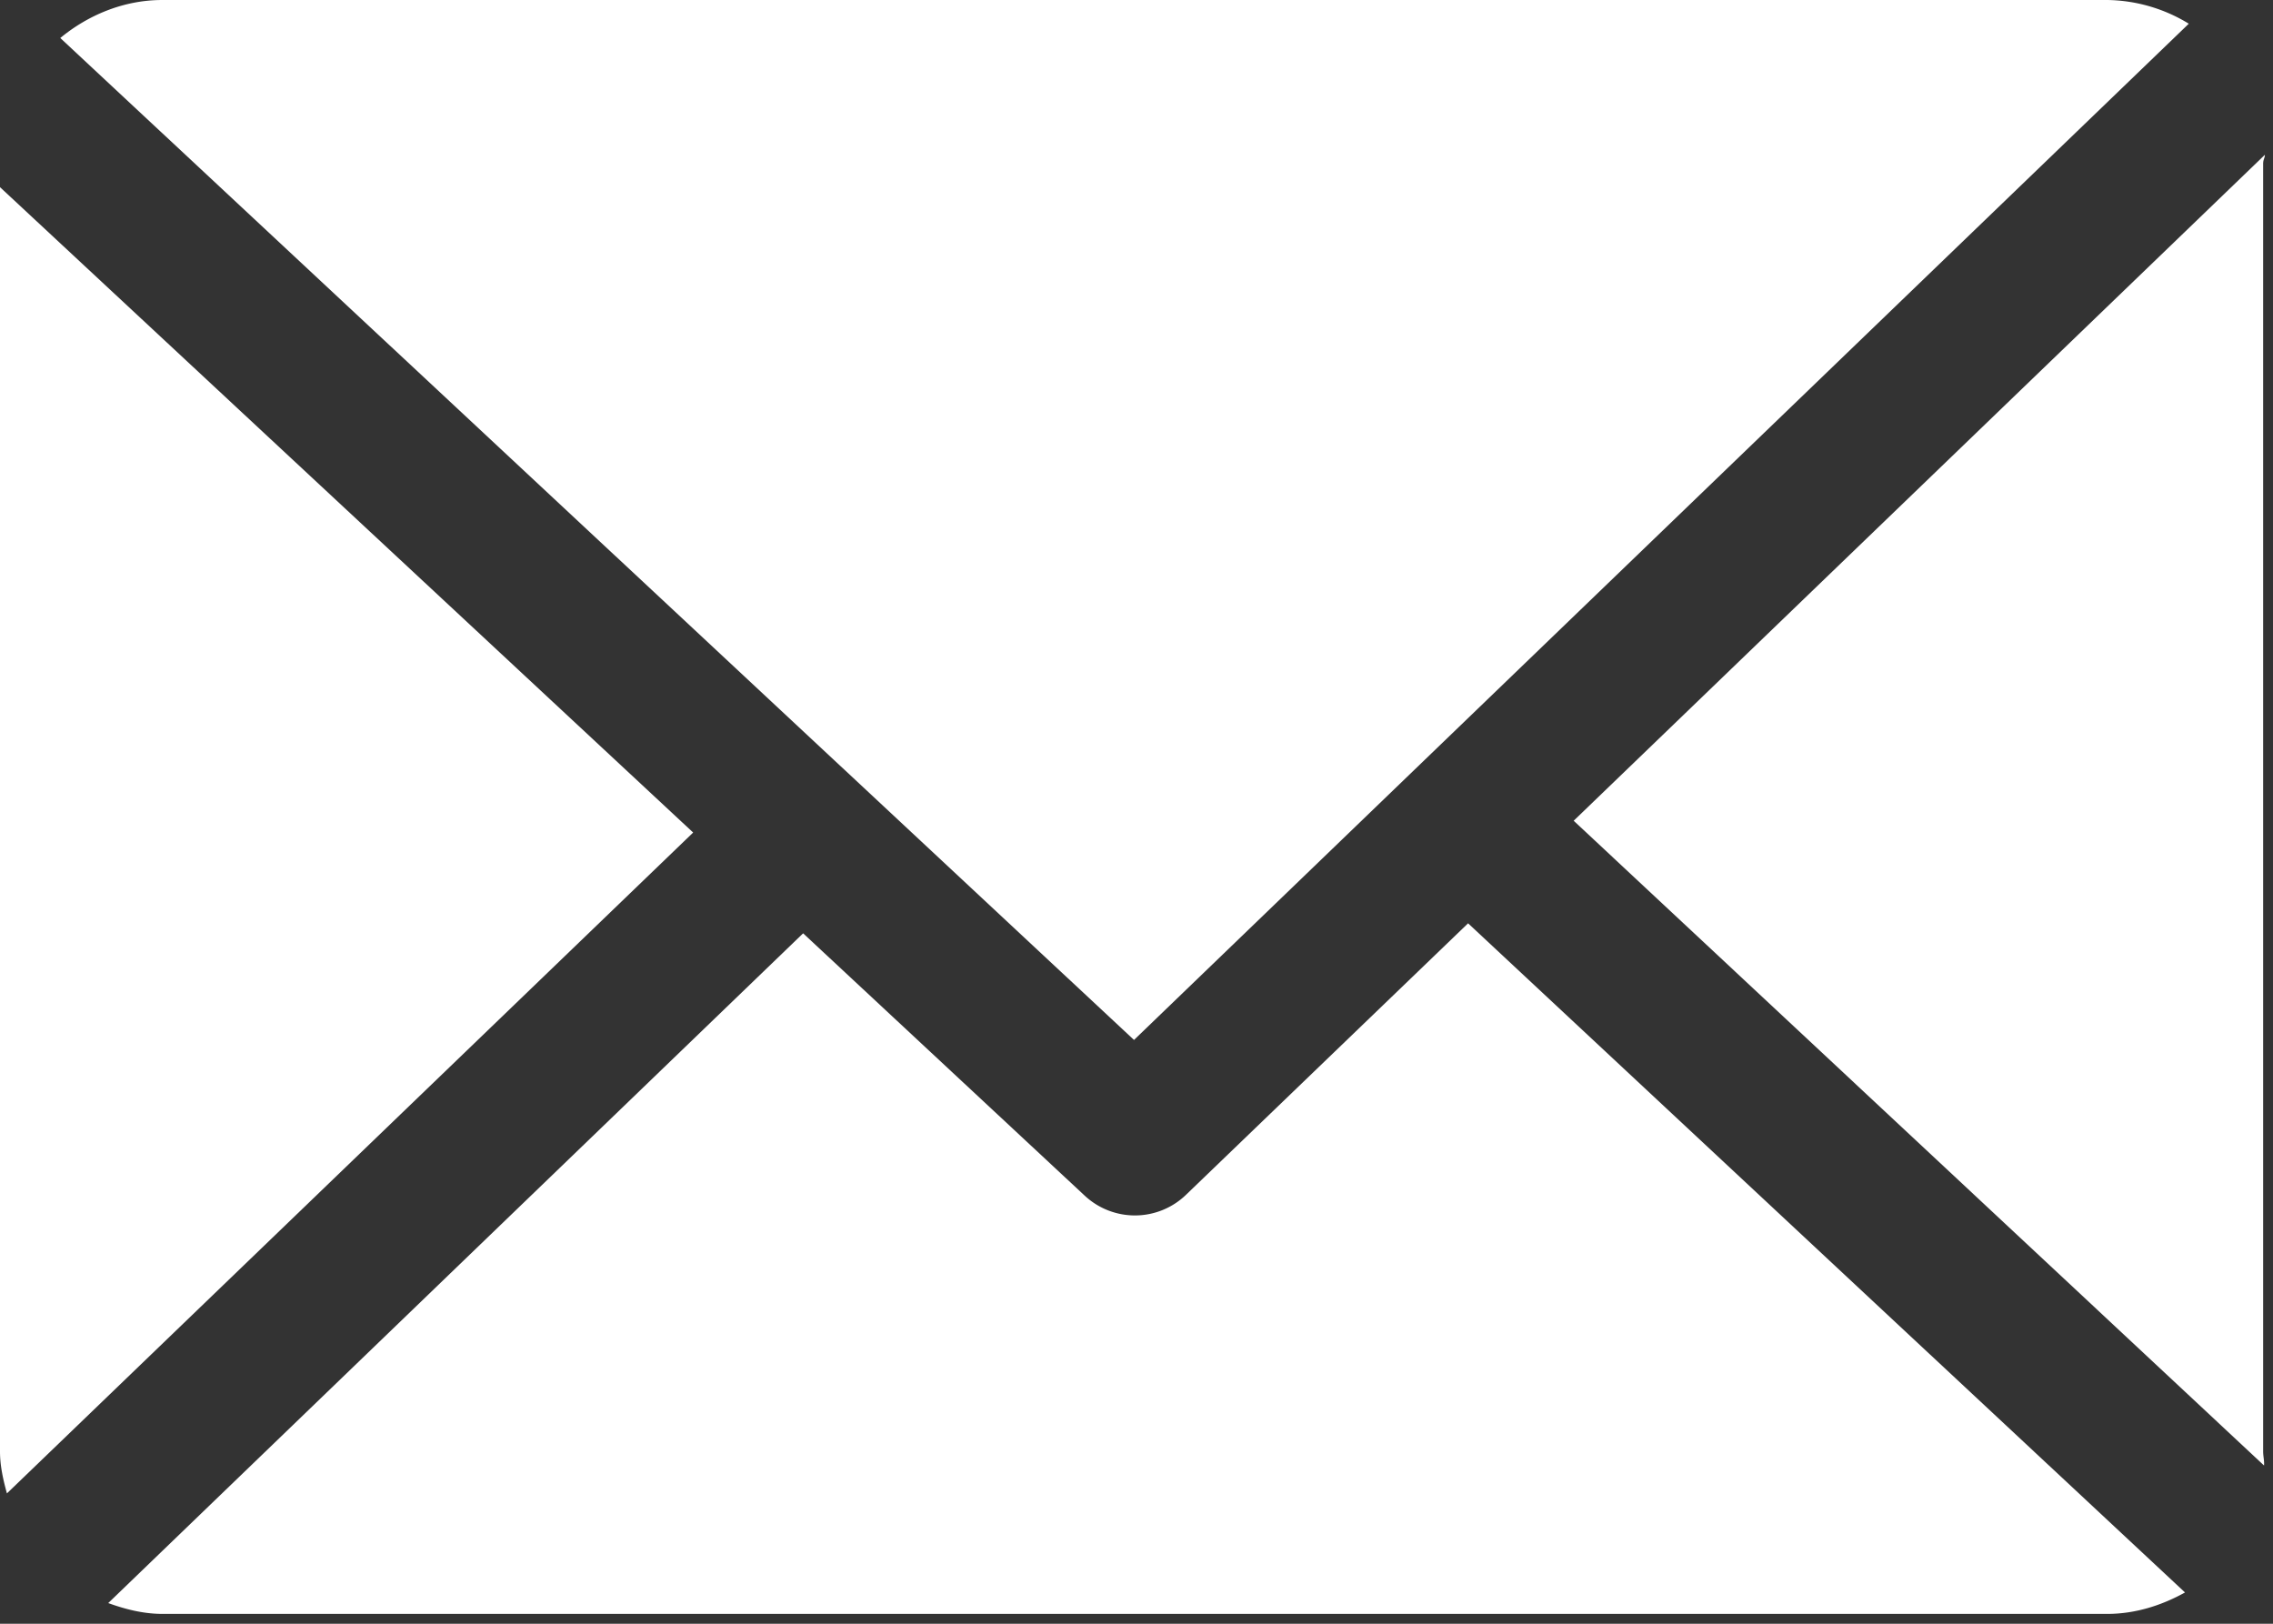
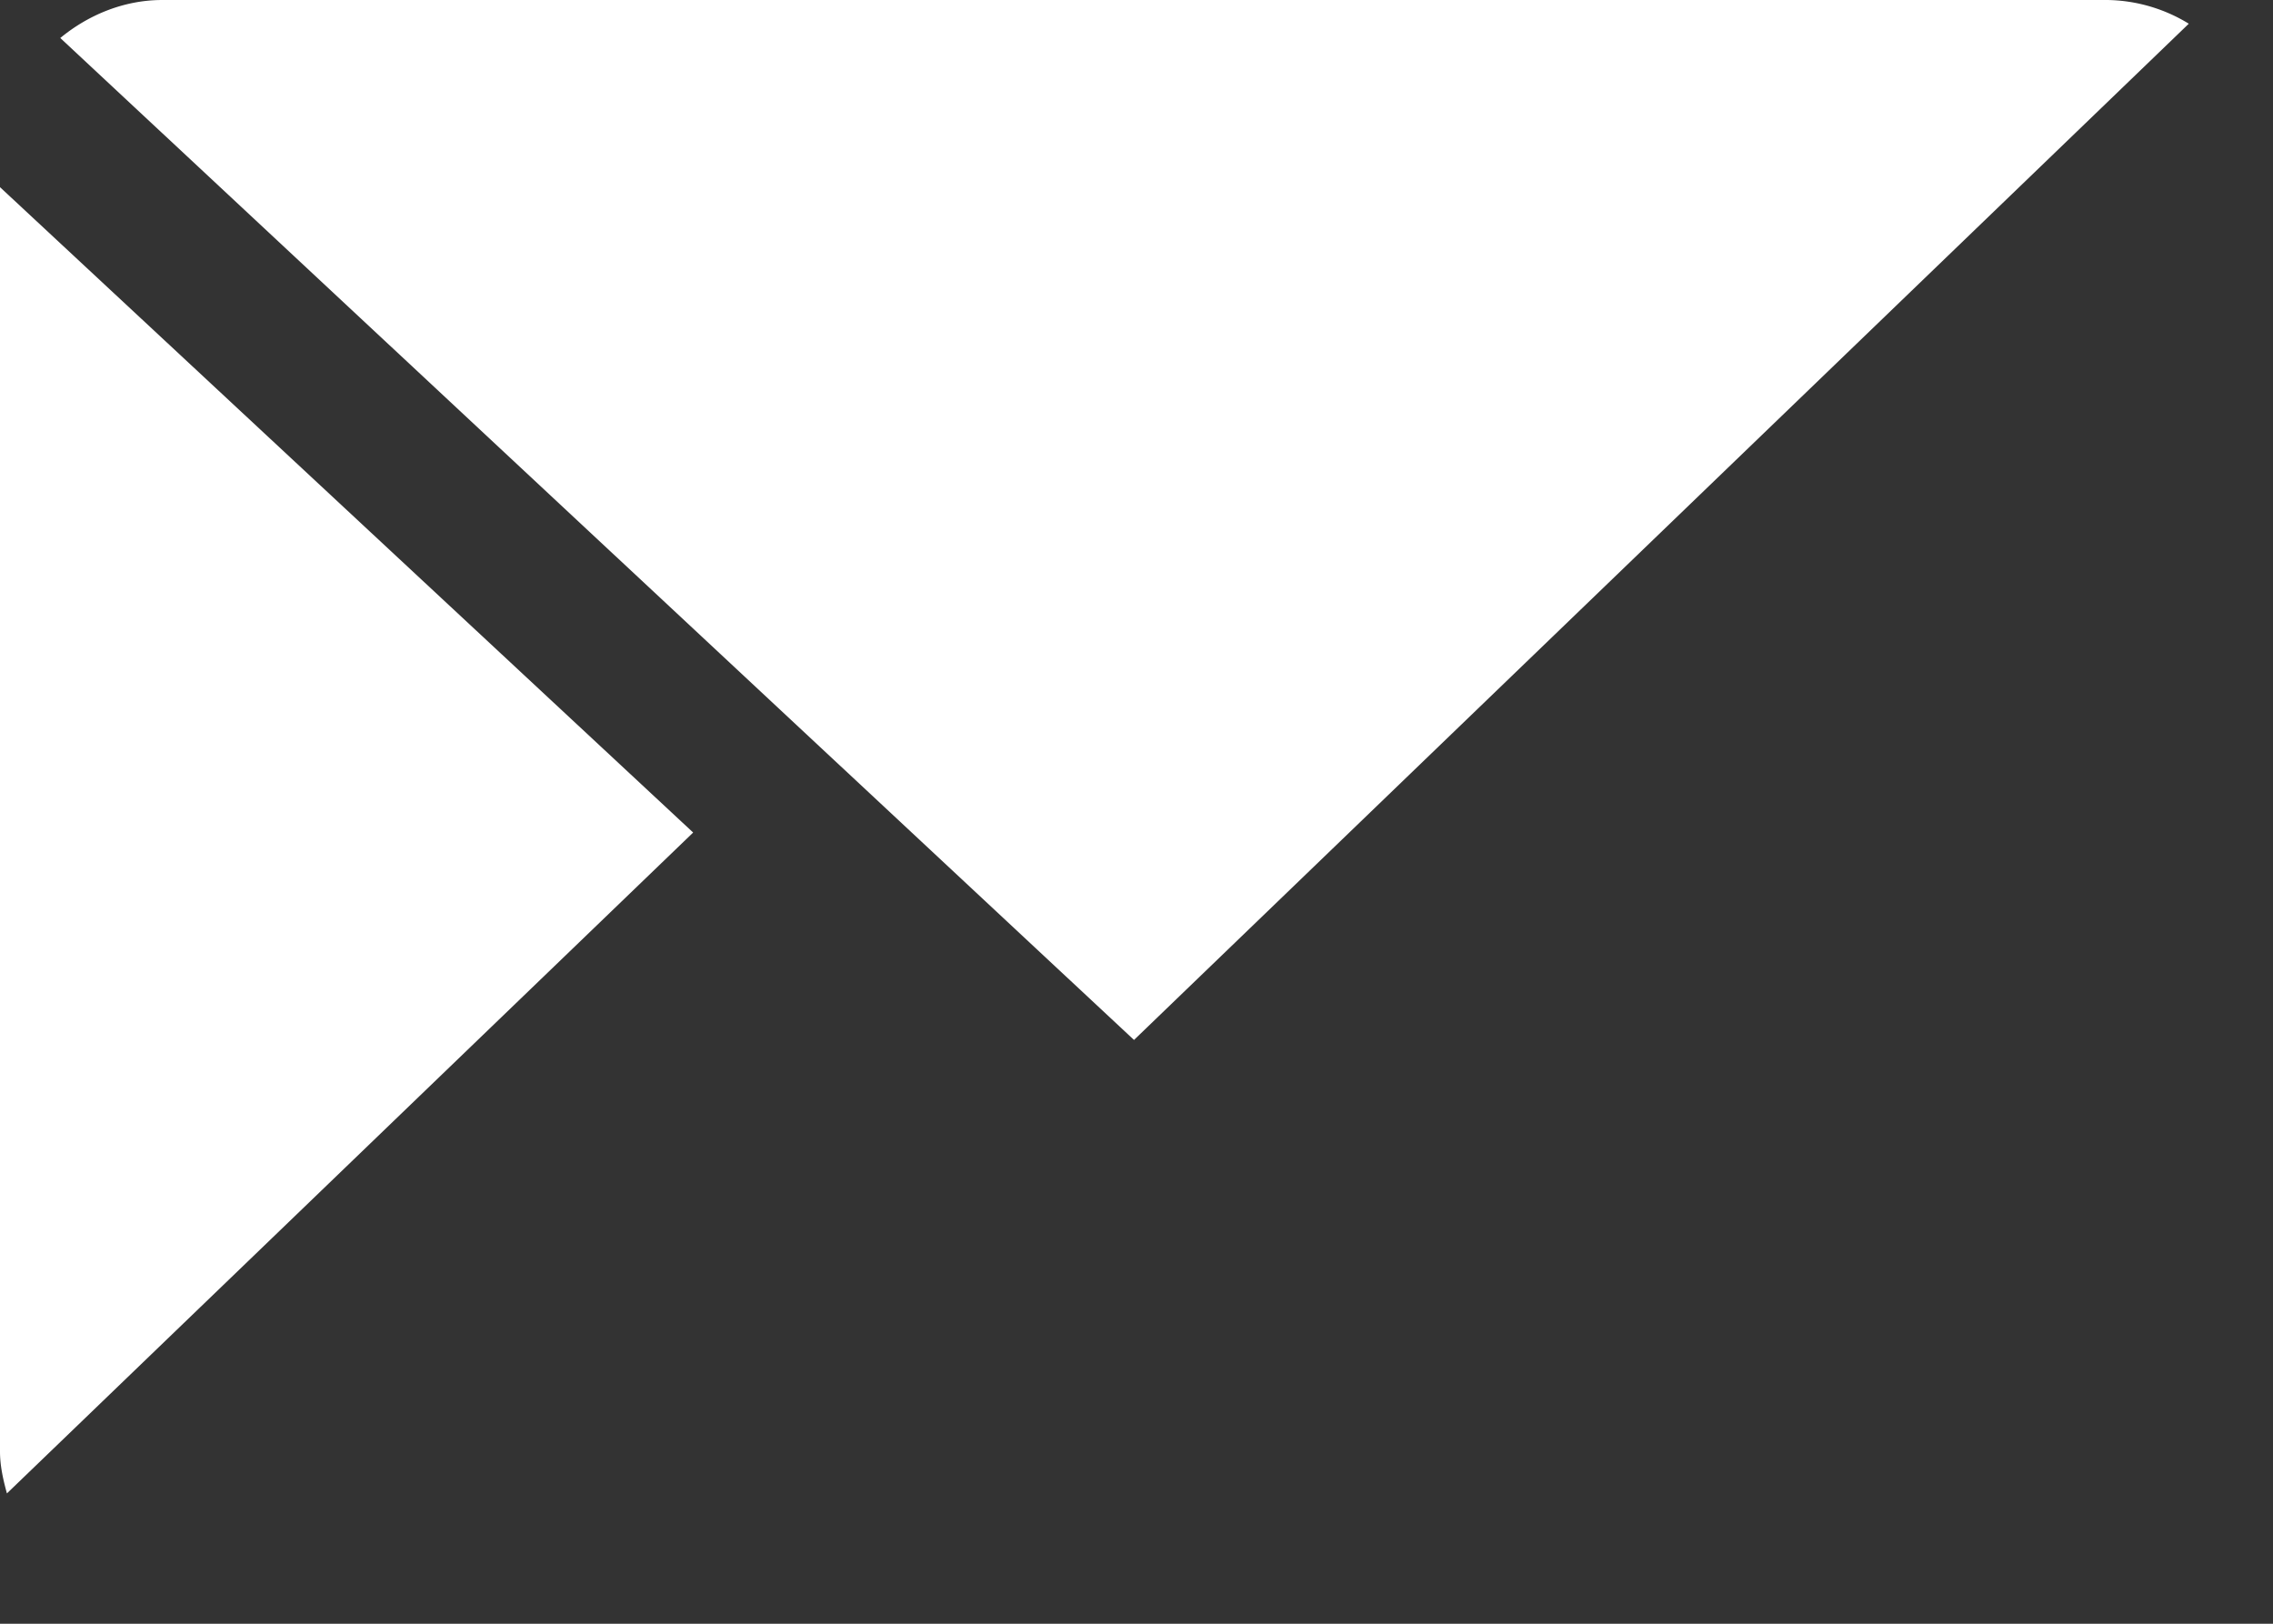
<svg xmlns="http://www.w3.org/2000/svg" width="21" height="15" viewBox="0 0 21 15" version="1.1">
  <rect x="0" y="0" width="21" height="15" fill="#333333" stroke="none" />
  <g id="Symbols" stroke="none" stroke-width="1" fill="none" fill-rule="evenodd">
    <g id="Design-System" transform="translate(-414 -7286)" fill="#FFF" fill-rule="nonzero">
      <g id="contactform-desktop" transform="translate(295 6736)">
        <g id="overlay" transform="translate(0 90)">
          <g id="contact" transform="translate(117 408)">
            <g id="email" transform="translate(2 52)">
-               <path d="M20.91 1.5c0-.024.016-.047.015-.07l-6.386 6.152 6.378 5.956c.004-.042-.008-.085-.008-.129V1.5zm-7.346 7.029l-2.606 2.508a.68.68 0 01-.938.007l-2.6-2.422L1 14.809c.157.057.325.1.5.1h17.97c.26 0 .505-.08.717-.198L13.564 8.53z" id="Path" />
              <path d="M10.477 9.607L20.222.219A1.477 1.477 0 0019.47 0H1.5C1.142 0 .813.14.557.351l9.92 9.256zM0 1.729v11.68c0 .134.03.263.064.387l6.34-6.105L0 1.729z" id="Path" />
            </g>
          </g>
        </g>
      </g>
    </g>
  </g>
</svg>